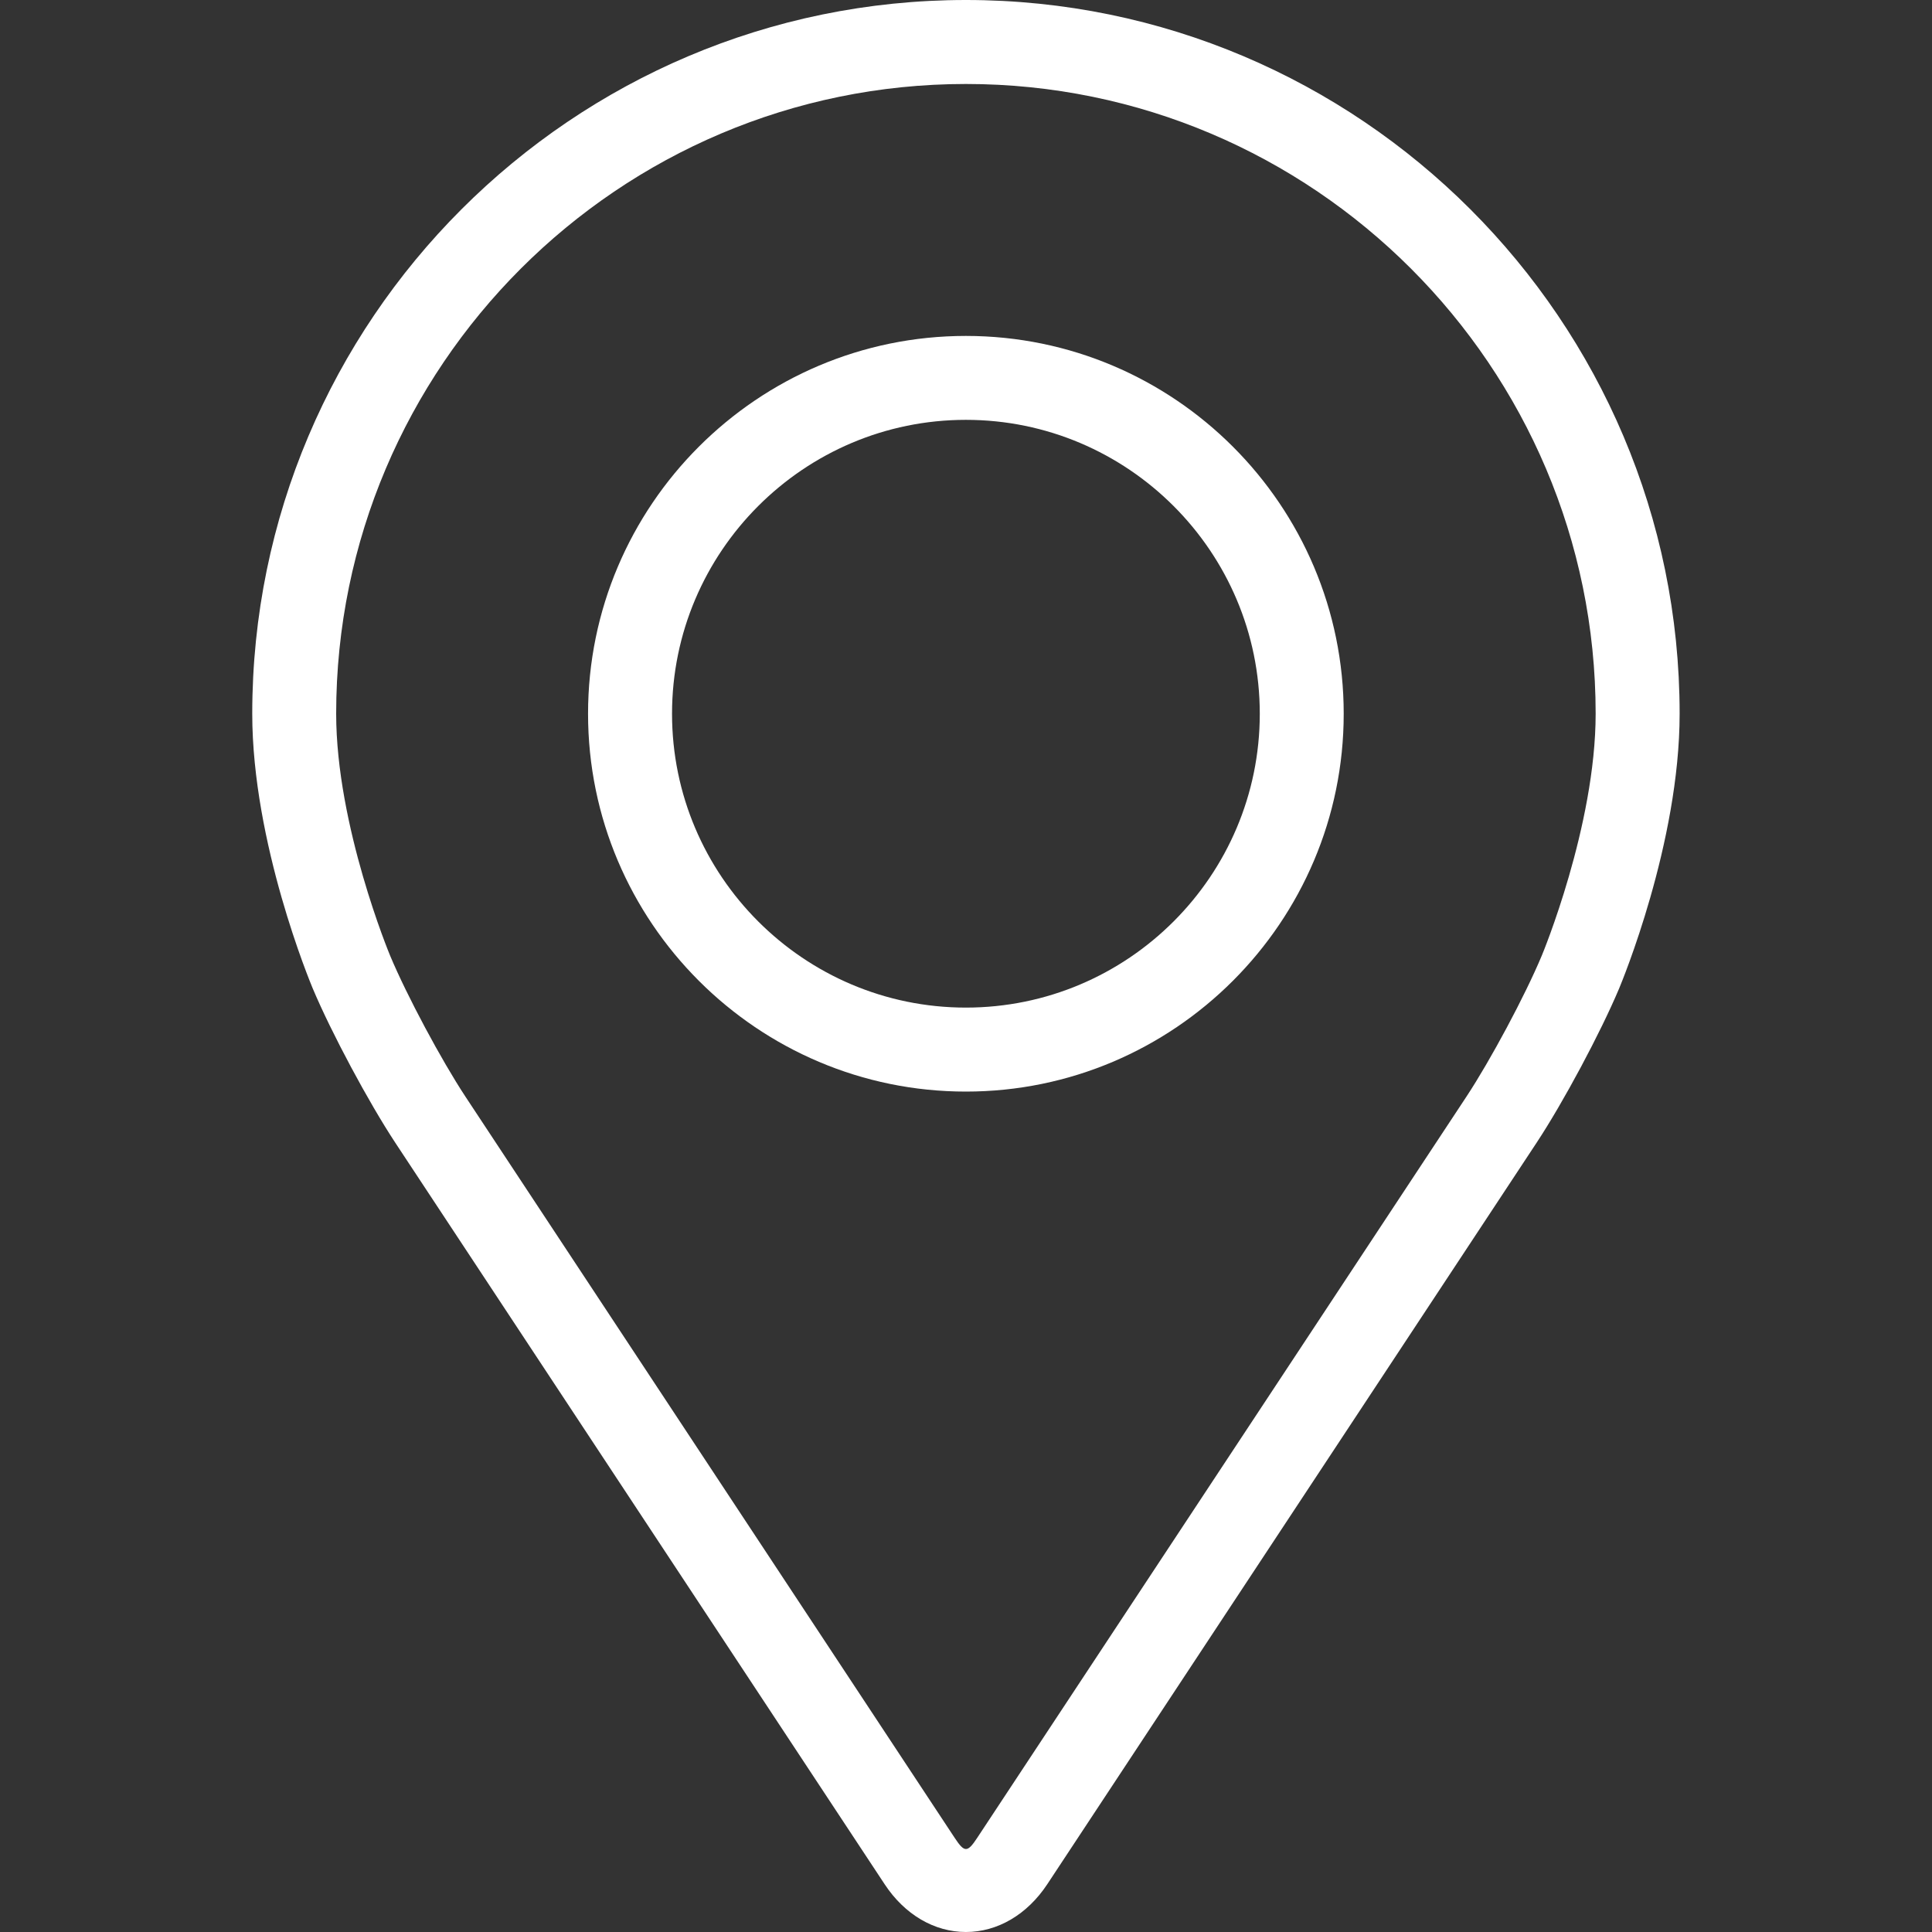
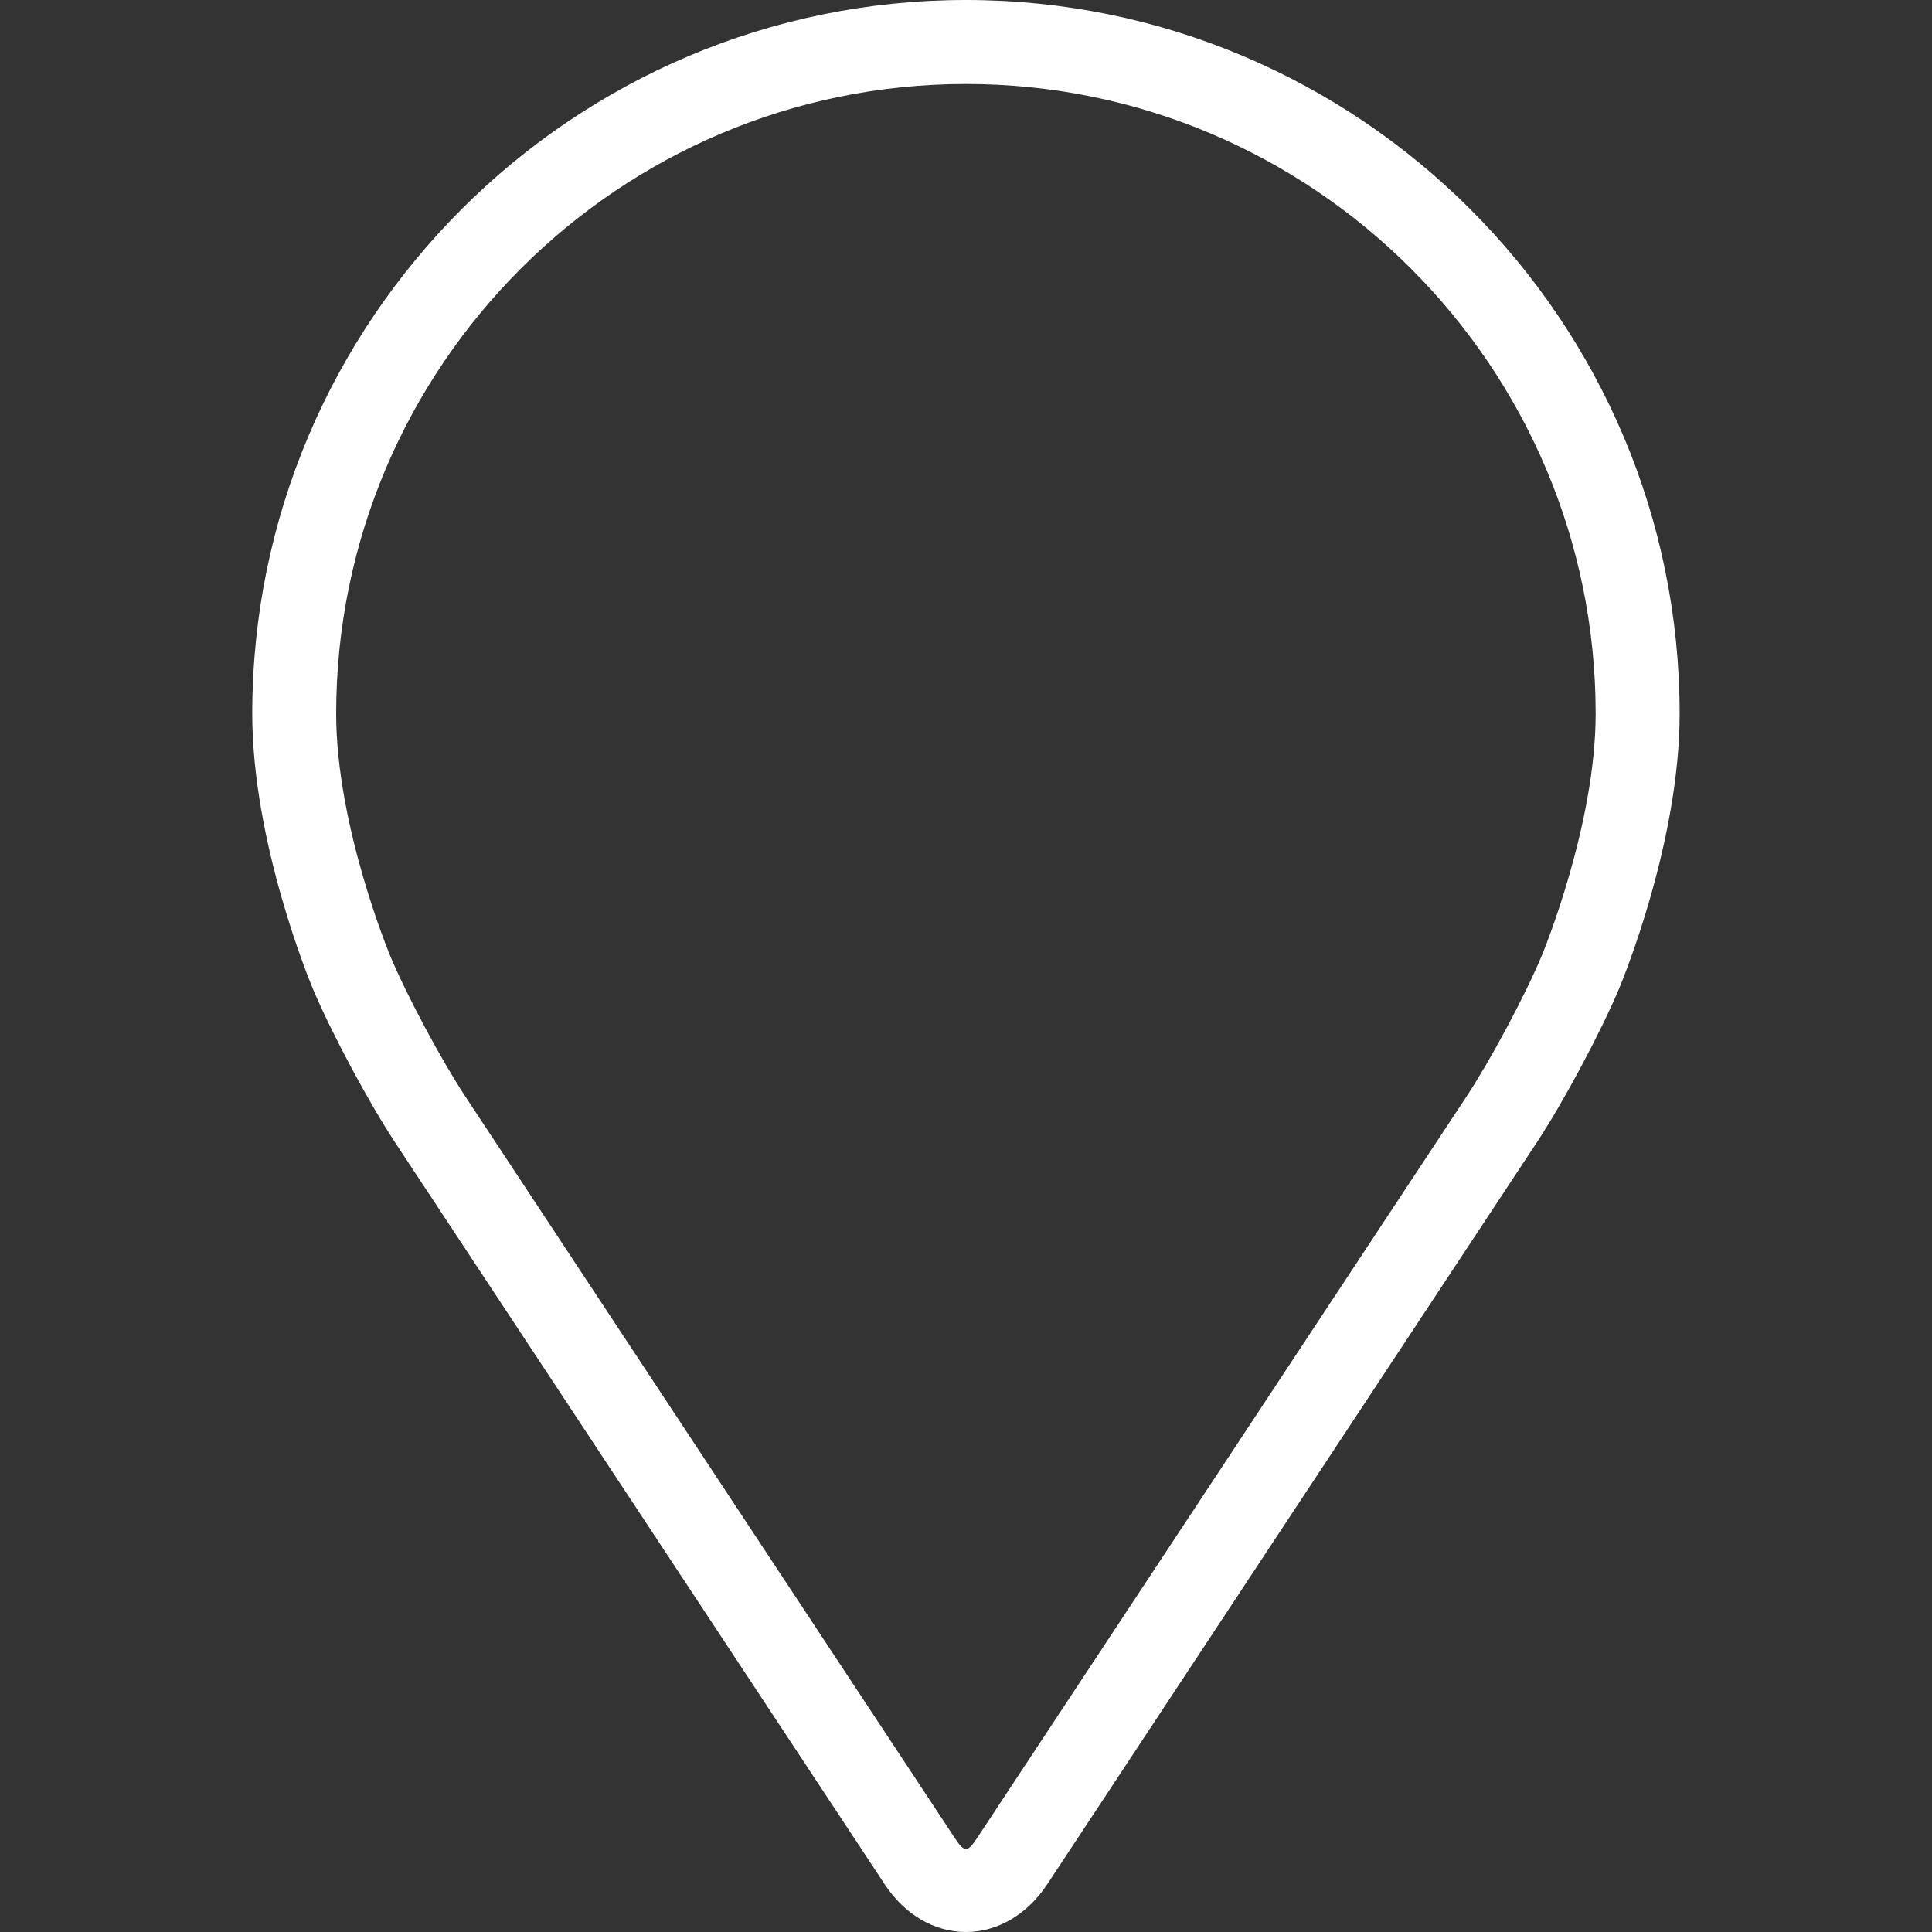
<svg xmlns="http://www.w3.org/2000/svg" fill="none" viewBox="0 0 32 32" height="32" width="32">
  <rect x="0" y="0" width="32" height="32" fill="#333333" stroke="none" />
  <path fill="white" d="M15.999 0C9.48 0 4.178 5.303 4.178 11.821C4.178 13.967 5.14 16.275 5.18 16.372C5.491 17.11 6.105 18.256 6.547 18.927L14.652 31.208C14.983 31.711 15.474 32 15.999 32C16.523 32 17.014 31.711 17.346 31.209L25.451 18.927C25.894 18.256 26.507 17.11 26.818 16.372C26.858 16.275 27.82 13.967 27.82 11.821C27.82 5.303 22.517 0 15.999 0ZM25.535 15.832C25.258 16.494 24.687 17.56 24.29 18.162L16.184 30.443C16.024 30.686 15.974 30.686 15.814 30.443L7.708 18.162C7.311 17.56 6.74 16.493 6.463 15.832C6.451 15.803 5.568 13.679 5.568 11.821C5.568 6.07 10.247 1.391 15.999 1.391C21.75 1.391 26.429 6.07 26.429 11.821C26.429 13.682 25.544 15.812 25.535 15.832Z" />
-   <path fill="white" d="M15.998 5.564C12.547 5.564 9.74 8.371 9.74 11.822C9.74 15.272 12.547 18.08 15.998 18.08C19.449 18.08 22.256 15.272 22.256 11.822C22.256 8.371 19.449 5.564 15.998 5.564ZM15.998 16.689C13.315 16.689 11.131 14.506 11.131 11.822C11.131 9.138 13.315 6.954 15.998 6.954C18.682 6.954 20.866 9.138 20.866 11.822C20.866 14.506 18.682 16.689 15.998 16.689Z" />
</svg>